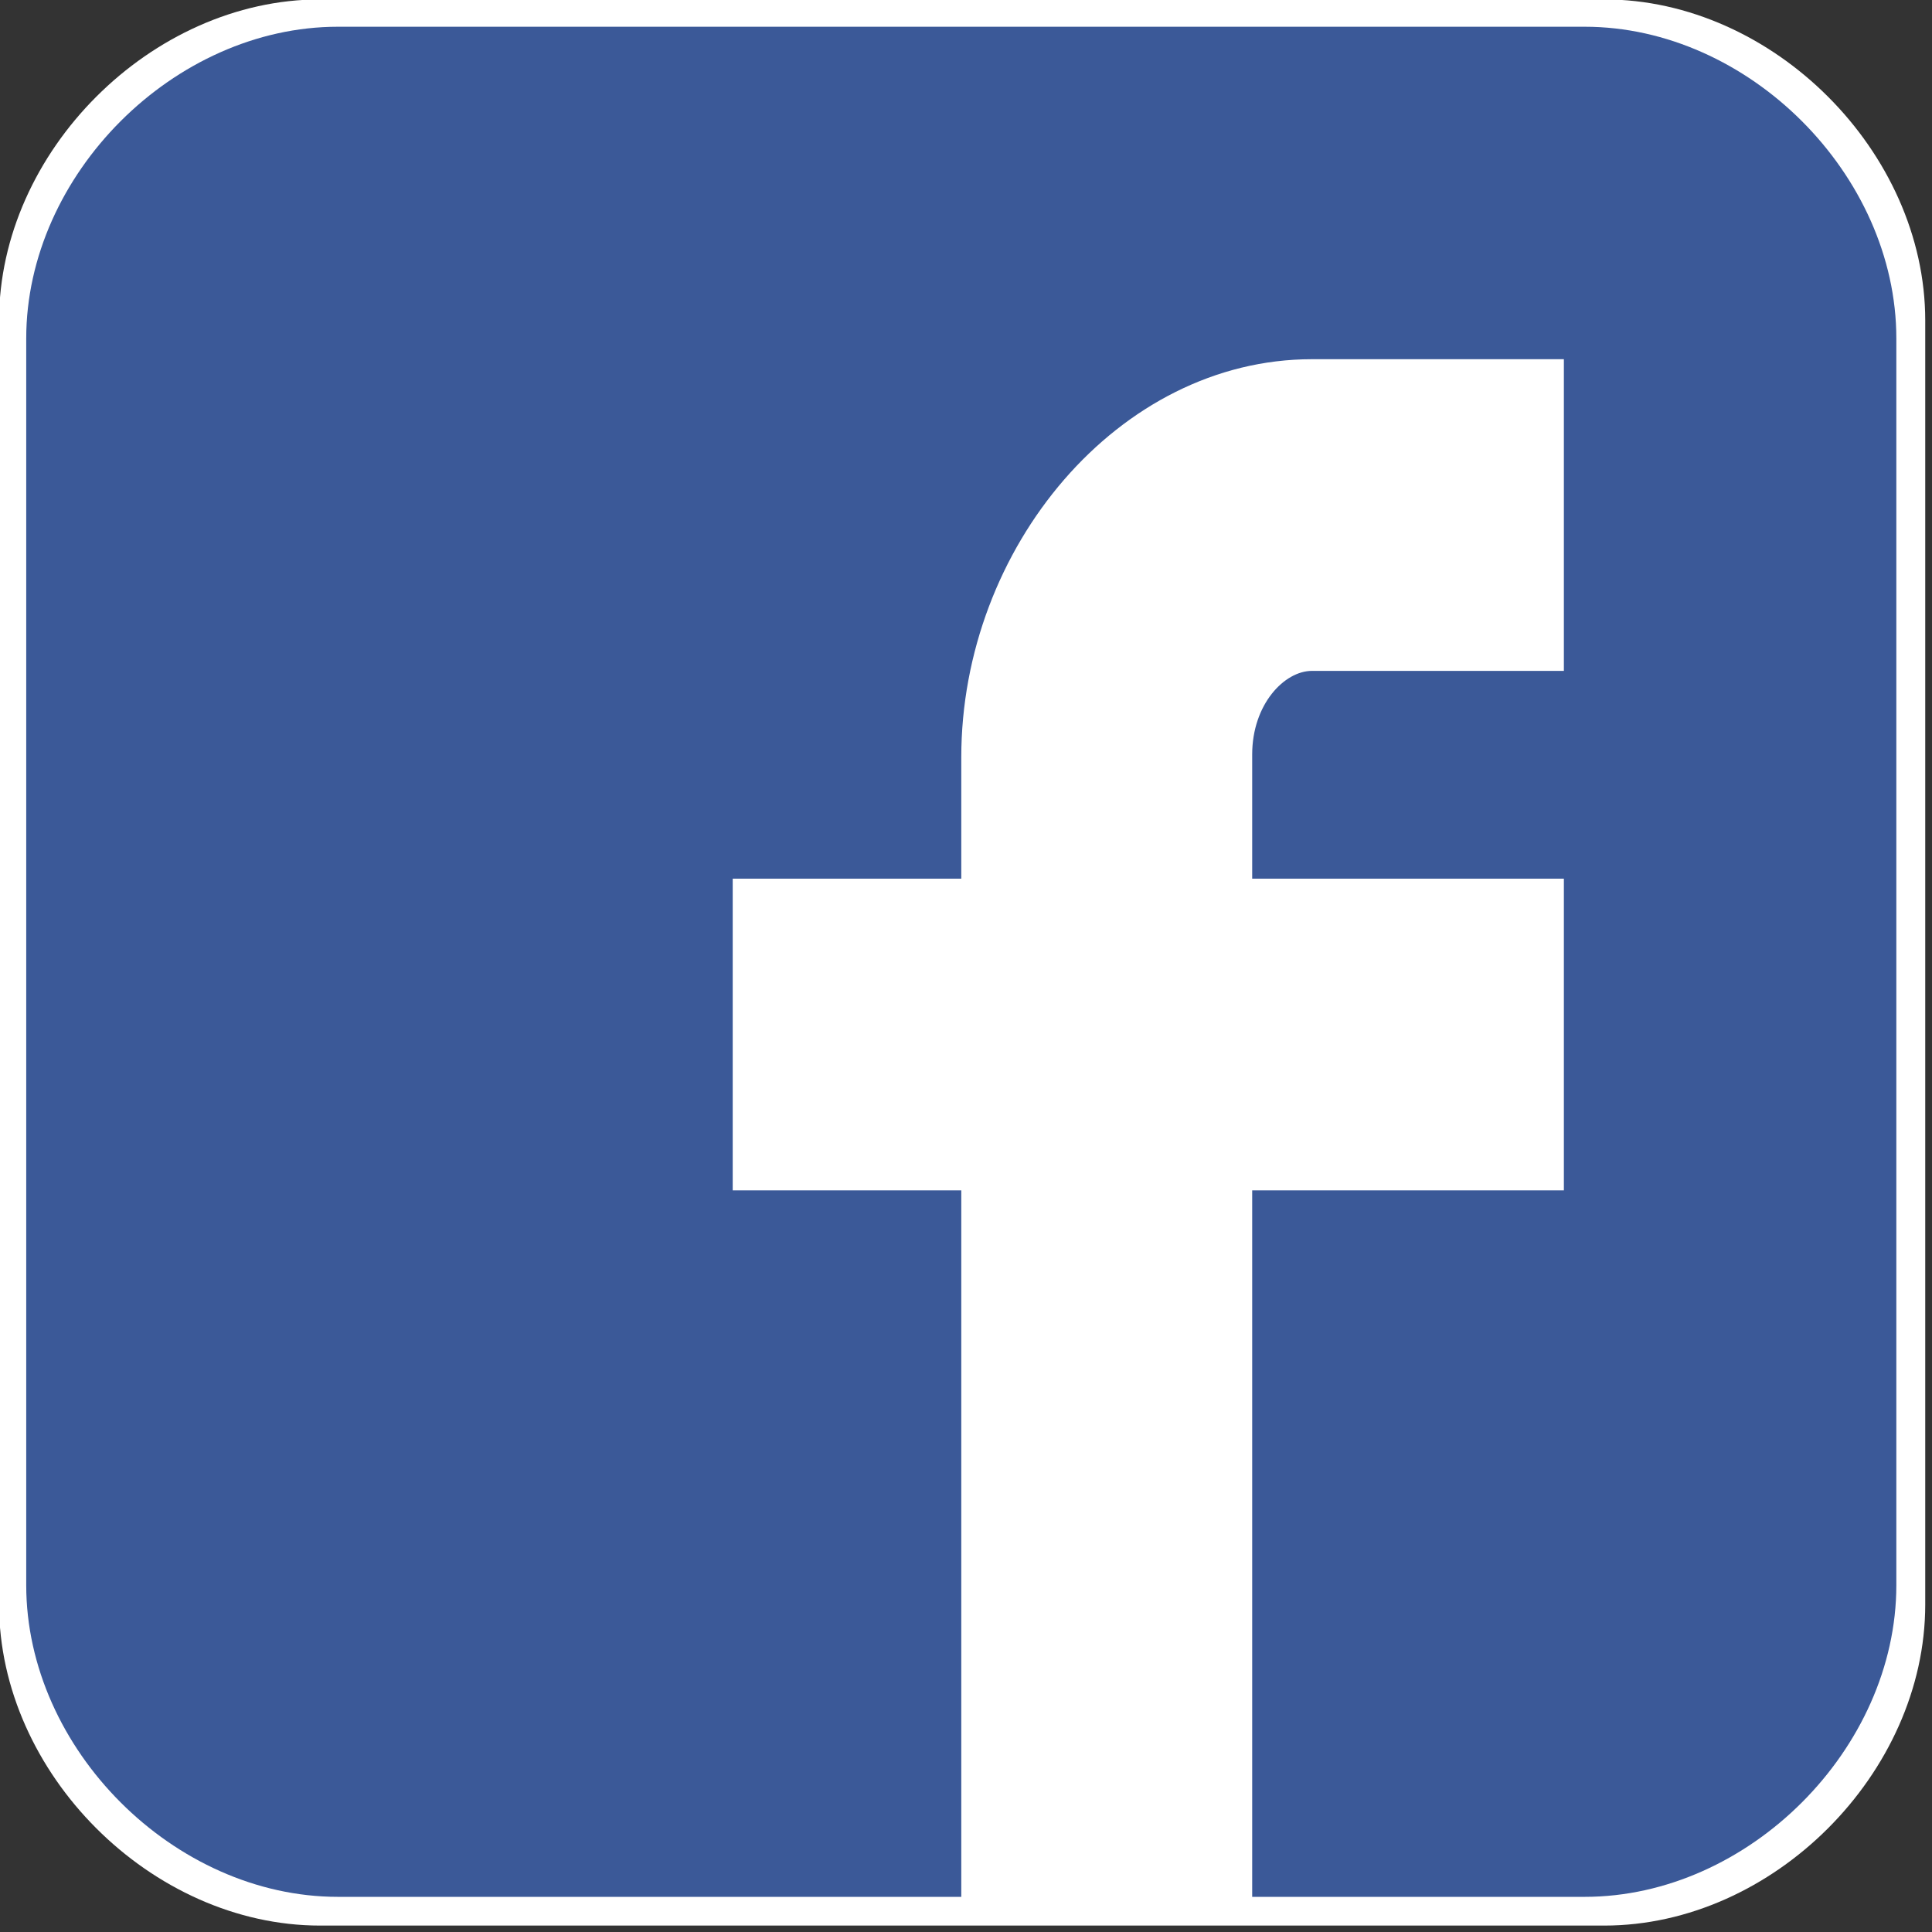
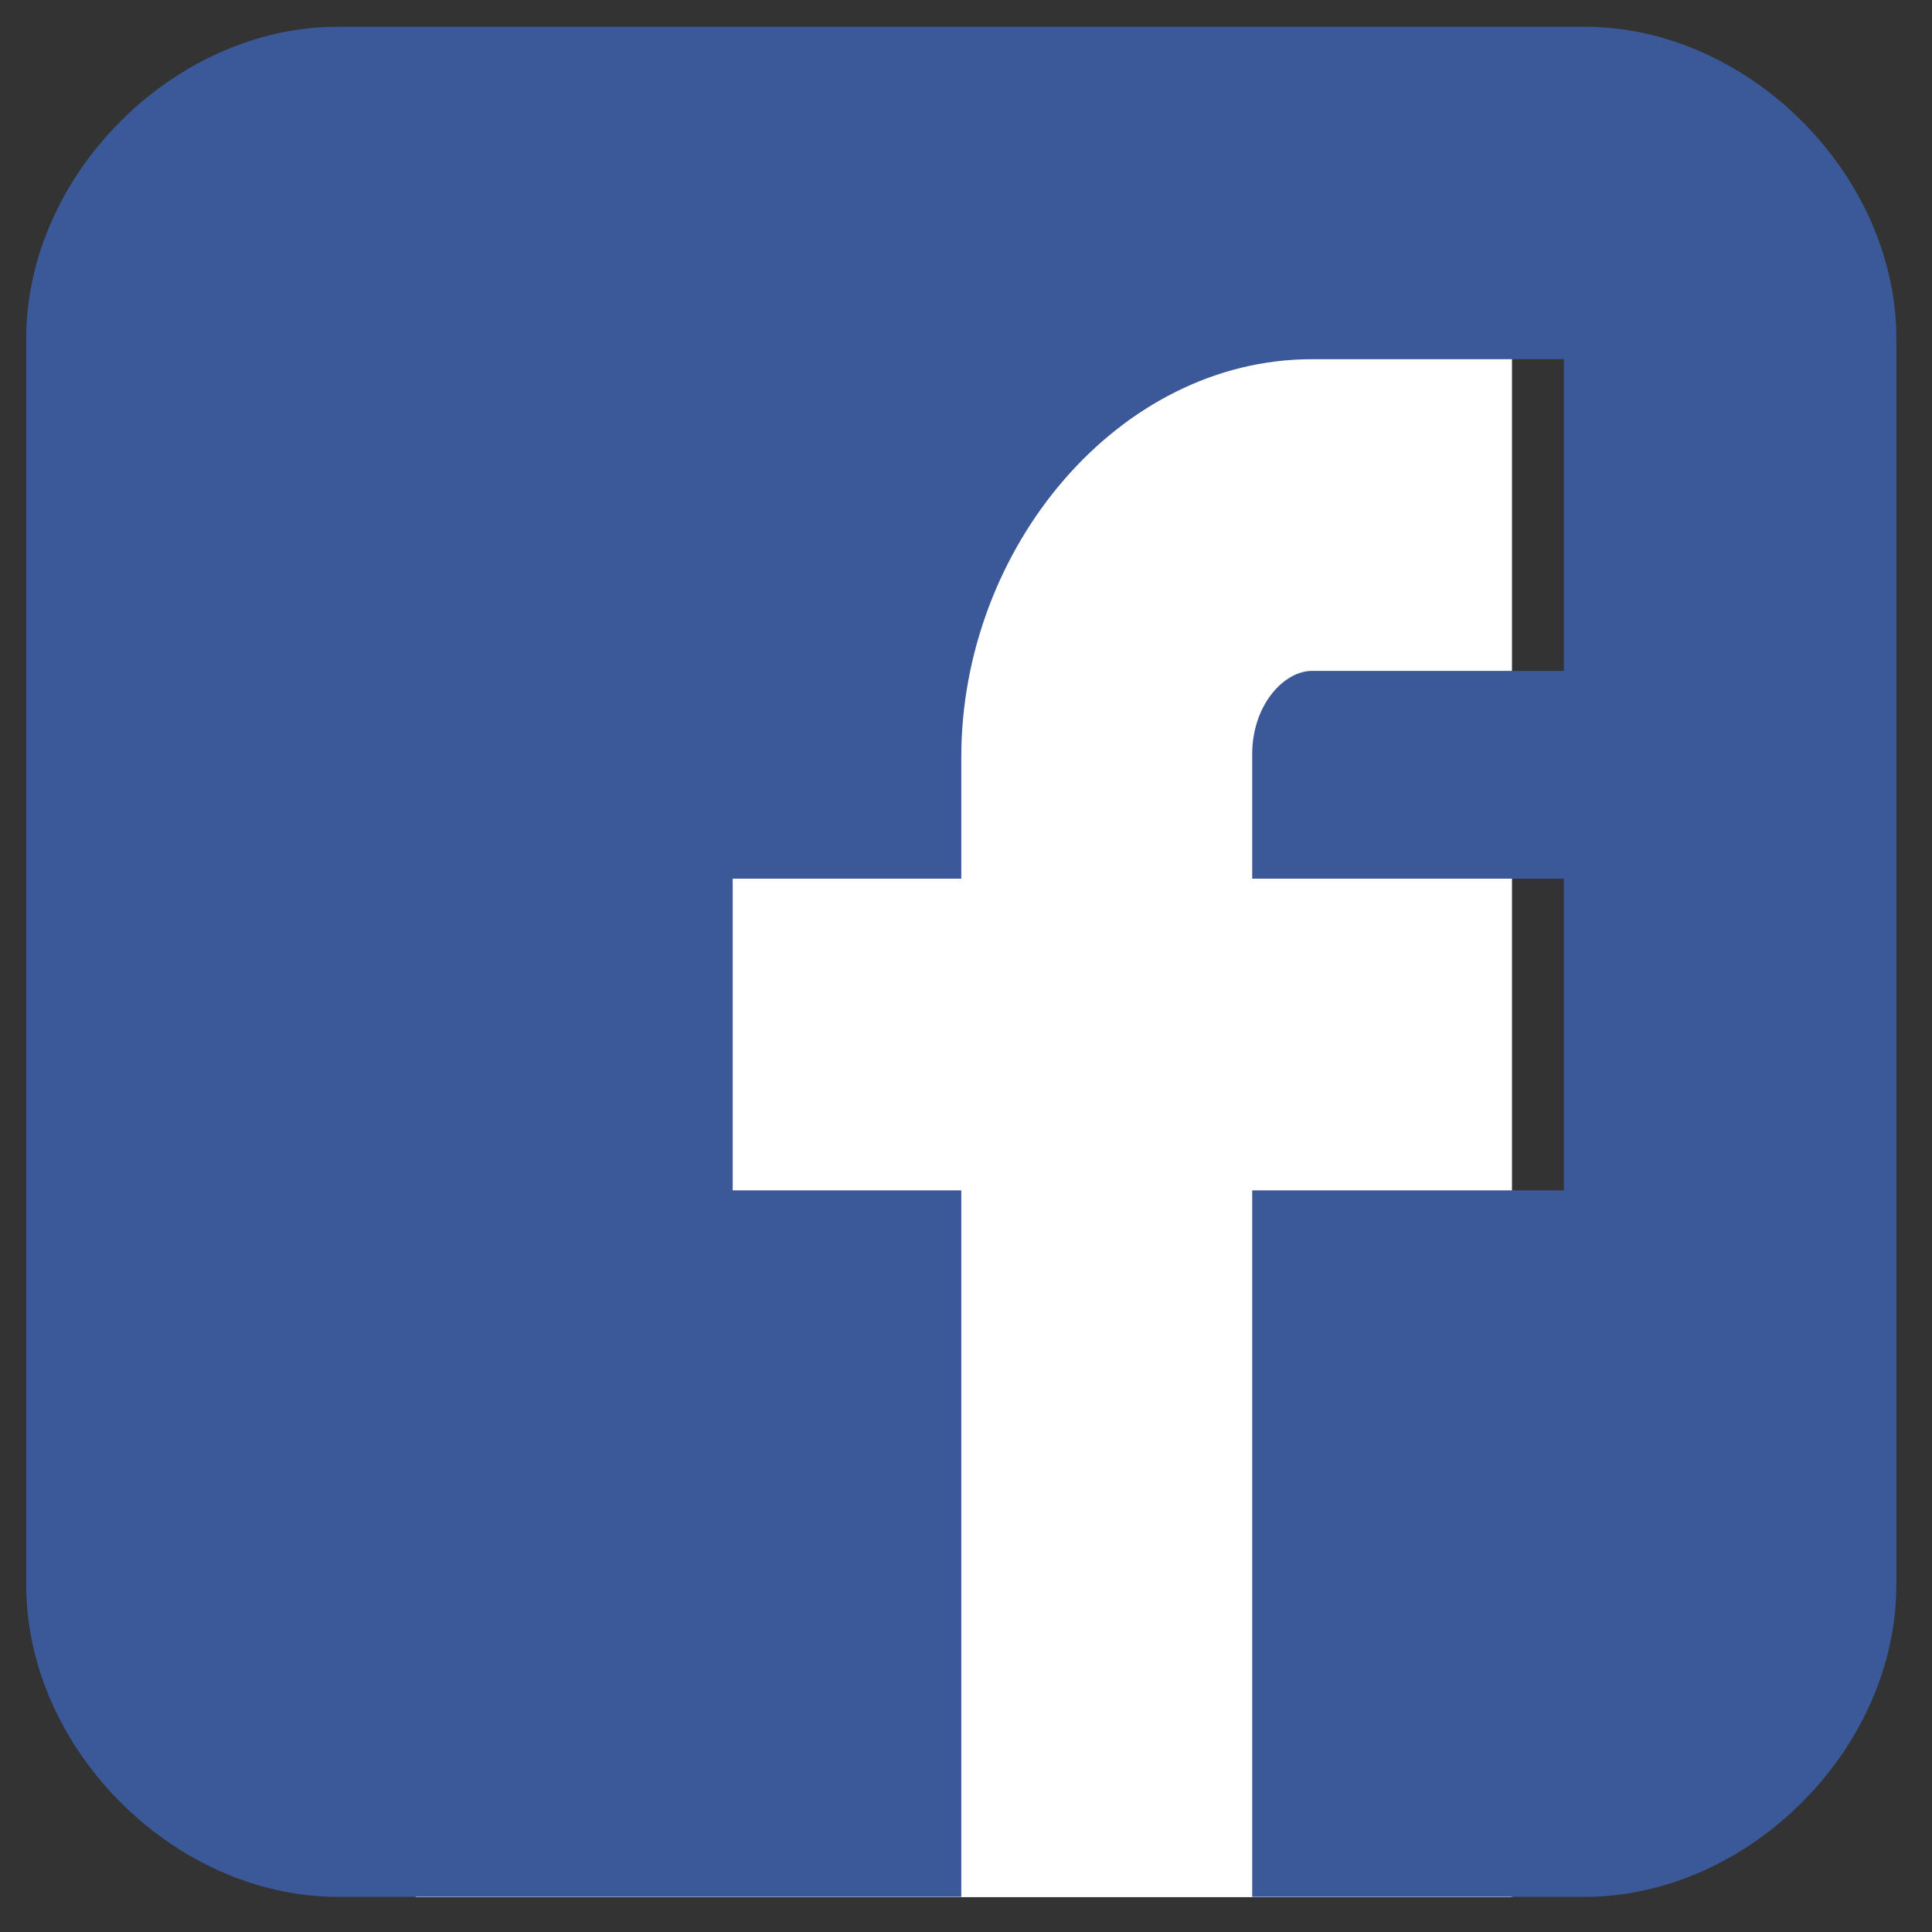
<svg xmlns="http://www.w3.org/2000/svg" xmlns:ns1="http://sodipodi.sourceforge.net/DTD/sodipodi-0.dtd" xmlns:ns2="http://www.inkscape.org/namespaces/inkscape" version="1.1" id="Capa_1" x="0px" y="0px" width="30" height="30" viewBox="0 0 5.273 5.273" xml:space="preserve" ns1:docname="facebook.svg" ns2:version="0.92.3 (2405546, 2018-03-11)">
  <rect x="0" y="0" width="5.273" height="5.273" fill="#333333" stroke="none" />
  <defs id="defs86" />
  <ns1:namedview pagecolor="#ffffff" bordercolor="#666666" borderopacity="1" objecttolerance="10" gridtolerance="10" guidetolerance="10" ns2:pageopacity="0" ns2:pageshadow="2" ns2:window-width="1920" ns2:window-height="1003" id="namedview84" showgrid="false" ns2:snap-page="false" ns2:zoom="1.5820312" ns2:cx="54.350526" ns2:cy="-88.546449" ns2:window-x="-9" ns2:window-y="39" ns2:window-maximized="1" ns2:current-layer="Capa_1" ns2:showpageshadow="false" showborder="true" fit-margin-top="0" fit-margin-left="0" fit-margin-right="0" fit-margin-bottom="0" />
  <g id="g4611" transform="matrix(0.068,0,0,0.068,-0.842,-0.504)">
    <rect y="18.347" x="29.07" height="65.211" width="43.998" id="rect4600" style="fill:#ffffff;fill-opacity:1;stroke-width:0.164" />
    <g id="g4604" transform="matrix(0.859,0,0,0.859,-7.235,2.857)" style="stroke:none;stroke-width:1;stroke-miterlimit:4;stroke-dasharray:none;stroke-opacity:1">
-       <path ns1:nodetypes="sssssccss" id="path4602" d="m 112.794,20.276 c 0,-7.882 -7.116,-15.001 -15,-15.001 h -60 c -7.884,0 -15,7.119 -15,15.001 v 59.998 c 0,7.882 7.116,15.001 15.001,15.001 h 59.999 c 7.884,0 15,-7.119 15,-15.001 z" ns2:connector-curvature="0" style="fill:#ffffff;stroke:none;stroke-width:1;stroke-miterlimit:4;stroke-dasharray:none;stroke-opacity:1" />
-     </g>
+       </g>
    <g style="stroke:none;stroke-width:1;stroke-miterlimit:4;stroke-dasharray:none;stroke-opacity:1" transform="matrix(0.834,0,0,0.834,13.435,8.485)" id="g51">
      <path style="fill:#3b5998;stroke:none;stroke-width:1;stroke-miterlimit:4;stroke-dasharray:none;stroke-opacity:1" ns2:connector-curvature="0" d="M 90,15.001 C 90,7.119 82.884,0 75,0 H 15 C 7.116,0 0,7.119 0,15.001 V 74.999 C 0,82.881 7.116,90 15.001,90 H 45 V 56 H 34 V 41 H 45 V 35.156 C 45,25.077 52.568,16 61.875,16 H 74 V 31 H 61.875 C 60.548,31 59,32.611 59,35.024 V 41 H 74 V 56 H 59 v 34 h 16 c 7.884,0 15,-7.119 15,-15.001 z" id="Facebook__x28_alt_x29_" />
    </g>
  </g>
  <g id="g53" transform="translate(-35.446,-24.162)">
</g>
  <g id="g55" transform="translate(-35.446,-24.162)">
</g>
  <g id="g57" transform="translate(-35.446,-24.162)">
</g>
  <g id="g59" transform="translate(-35.446,-24.162)">
</g>
  <g id="g61" transform="translate(-35.446,-24.162)">
</g>
  <g id="g63" transform="translate(-35.446,-24.162)">
</g>
  <g id="g65" transform="translate(-35.446,-24.162)">
</g>
  <g id="g67" transform="translate(-35.446,-24.162)">
</g>
  <g id="g69" transform="translate(-35.446,-24.162)">
</g>
  <g id="g71" transform="translate(-35.446,-24.162)">
</g>
  <g id="g73" transform="translate(-35.446,-24.162)">
</g>
  <g id="g75" transform="translate(-35.446,-24.162)">
</g>
  <g id="g77" transform="translate(-35.446,-24.162)">
</g>
  <g id="g79" transform="translate(-35.446,-24.162)">
</g>
  <g id="g81" transform="translate(-35.446,-24.162)">
</g>
</svg>